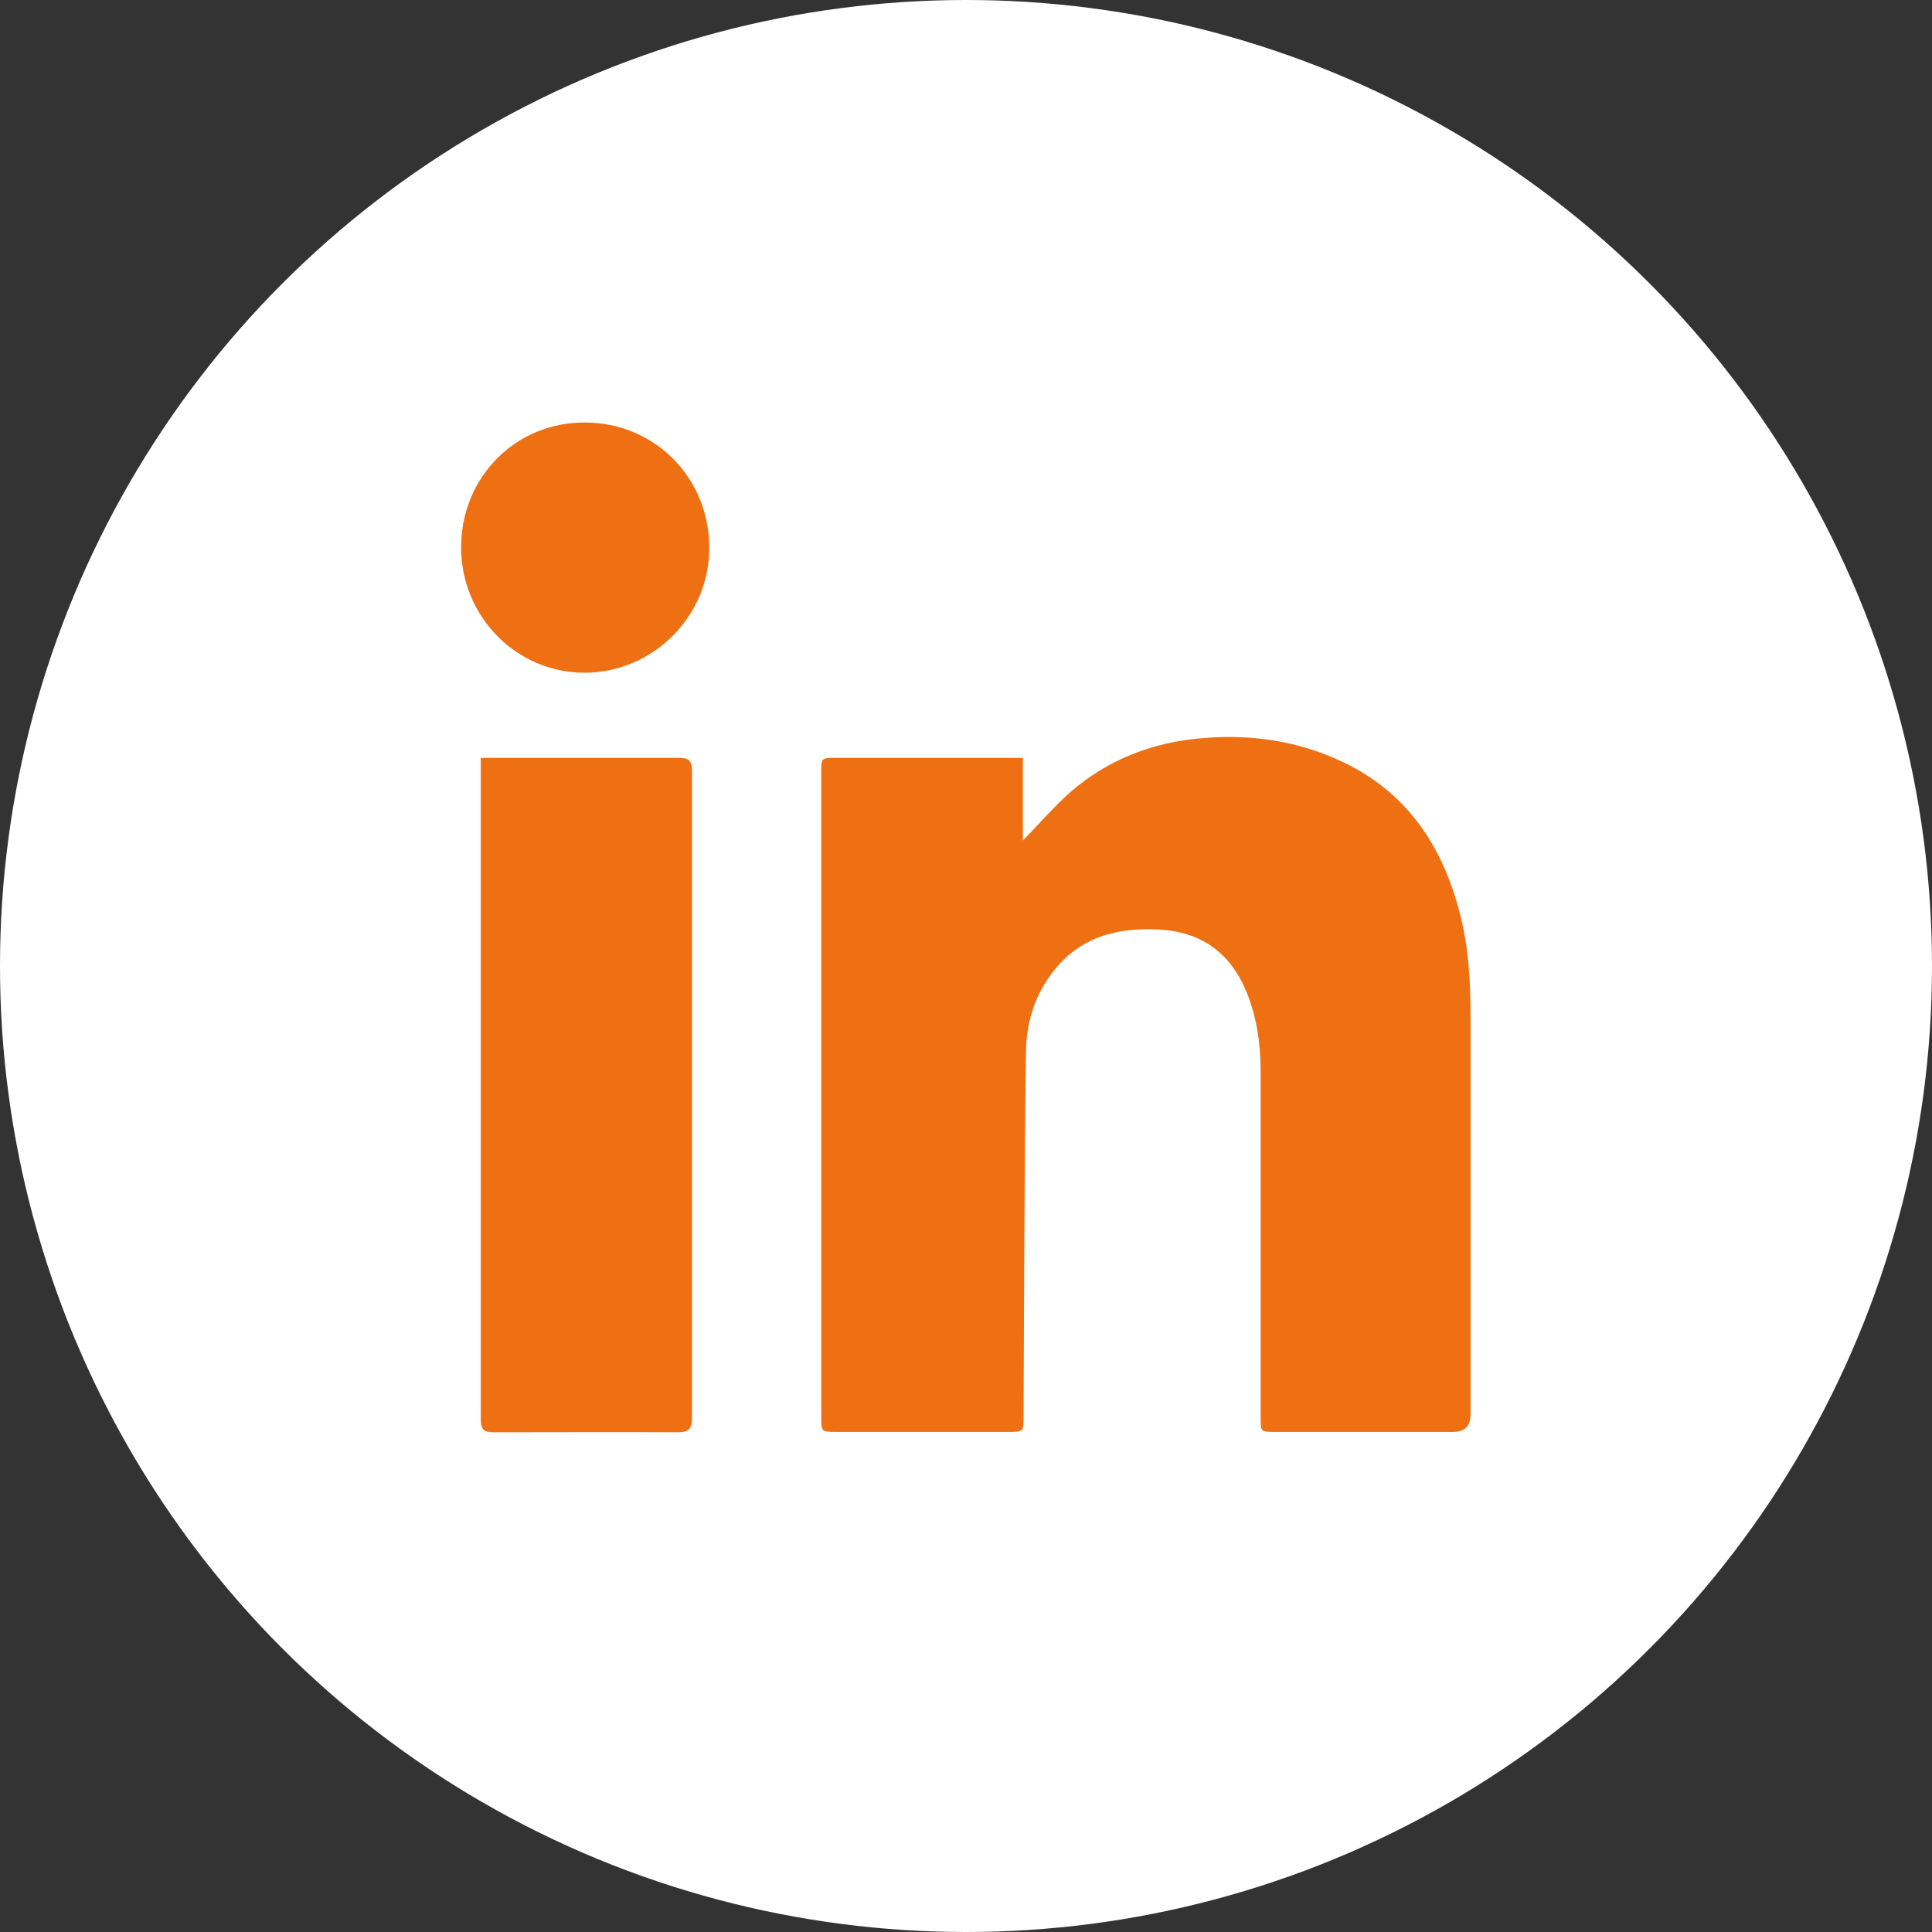
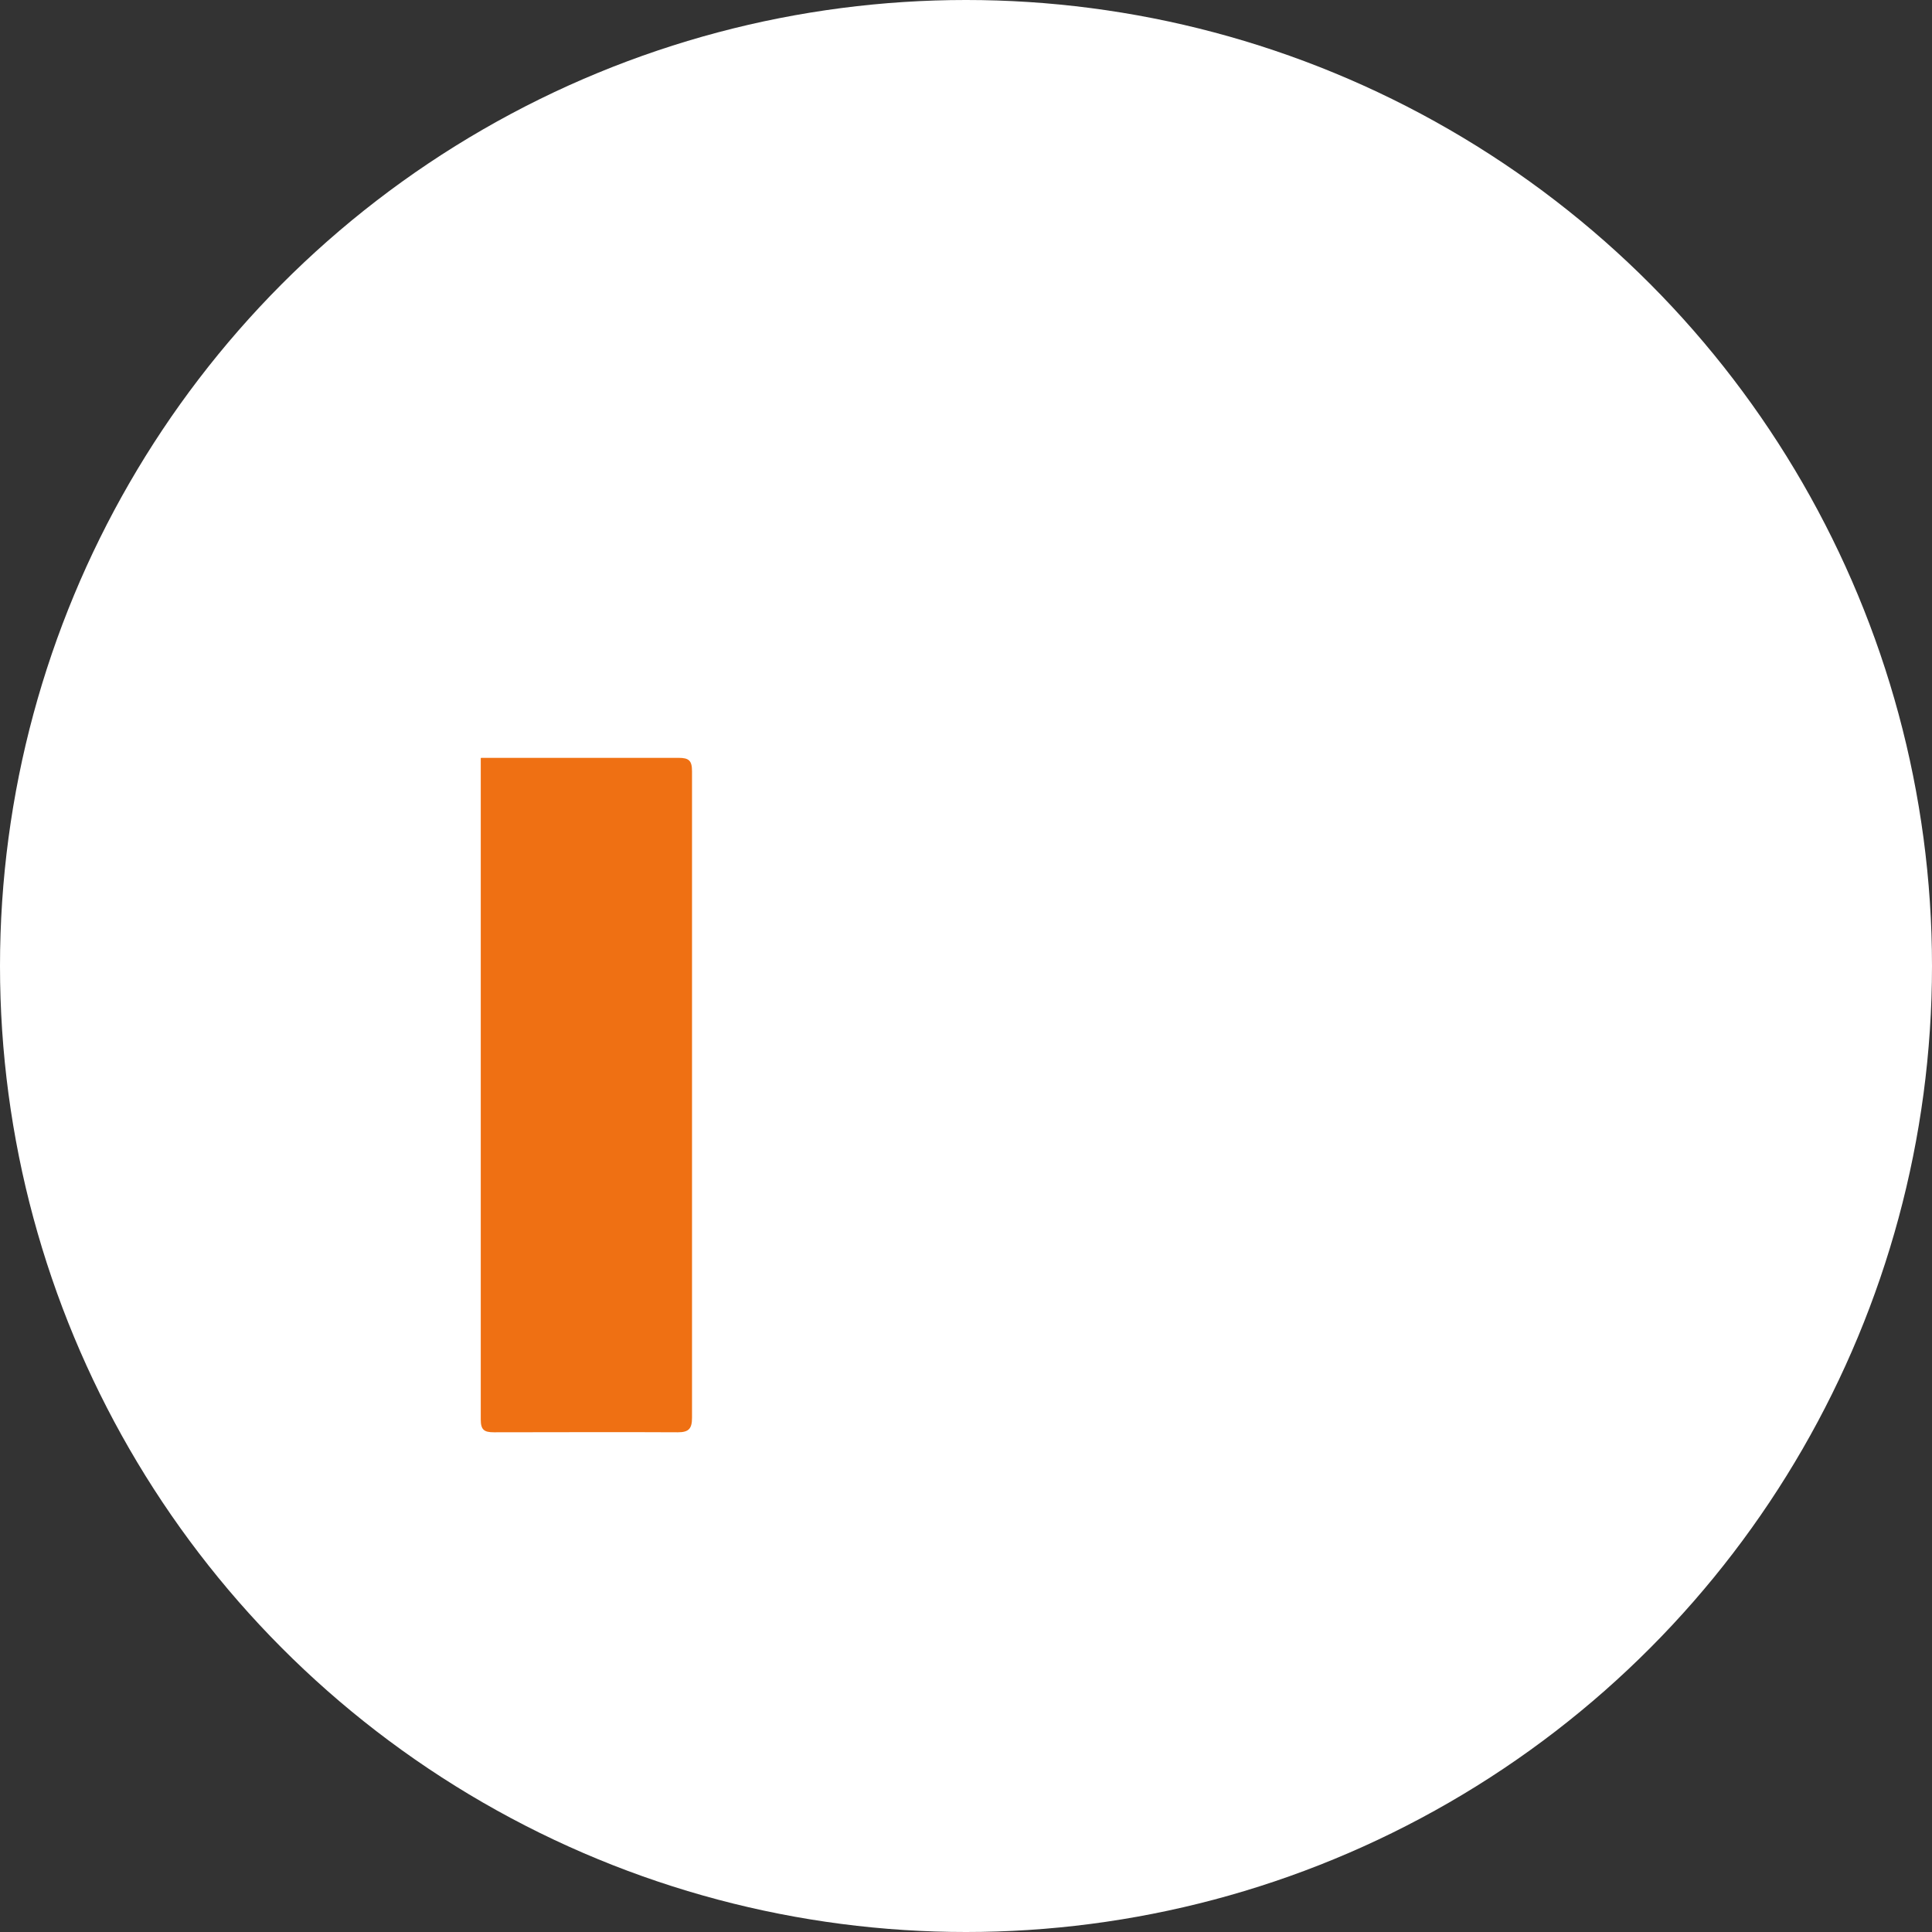
<svg xmlns="http://www.w3.org/2000/svg" id="Calque_2" data-name="Calque 2" viewBox="0 0 56.06 56.06">
  <rect x="0" y="0" width="56.06" height="56.06" fill="#333333" stroke="none" />
  <defs>
    <style>
      .cls-1 {
        fill: #ef7013;
      }

      .cls-1, .cls-2 {
        stroke-width: 0px;
      }

      .cls-2 {
        fill: #fff;
      }
    </style>
  </defs>
  <g id="Planche_3" data-name="Planche 3">
    <g>
      <circle class="cls-2" cx="28.03" cy="28.03" r="28.03" />
      <g>
-         <path class="cls-1" d="M29.68,21.99v2.4c.48-.49.92-1.01,1.43-1.45,1.08-.92,2.35-1.4,3.76-1.52,1.37-.12,2.69.06,3.94.62,1.98.88,3.06,2.49,3.57,4.54.24.96.29,1.93.29,2.91,0,3.85,0,7.71,0,11.56q0,.5-.51.5c-1.72,0-3.43,0-5.15,0-.43,0-.43,0-.43-.44,0-3.34,0-6.68,0-10.01,0-.8-.11-1.59-.42-2.34-.48-1.14-1.34-1.74-2.58-1.79-1.1-.05-2.1.18-2.86,1.03-.64.71-.94,1.59-.95,2.52-.05,3.53-.05,7.05-.07,10.58,0,.45,0,.45-.45.45-1.65,0-3.31,0-4.96,0-.46,0-.46,0-.46-.46,0-6.22,0-12.45,0-18.67,0-.43,0-.43.43-.43,1.67,0,3.35,0,5.02,0h.4Z" />
        <path class="cls-1" d="M13.96,21.99c.15,0,.26,0,.36,0,1.79,0,3.58,0,5.37,0,.3,0,.39.08.39.39,0,6.25,0,12.51,0,18.76,0,.32-.1.42-.41.42-1.78-.01-3.56,0-5.34,0-.28,0-.38-.07-.38-.37,0-6.28,0-12.55,0-18.83,0-.1,0-.21,0-.36Z" />
-         <path class="cls-1" d="M13.38,15.88c0-2.04,1.59-3.64,3.61-3.62,2.02.01,3.6,1.62,3.59,3.65,0,1.98-1.64,3.61-3.62,3.61-1.98,0-3.58-1.63-3.58-3.64Z" />
      </g>
    </g>
  </g>
</svg>